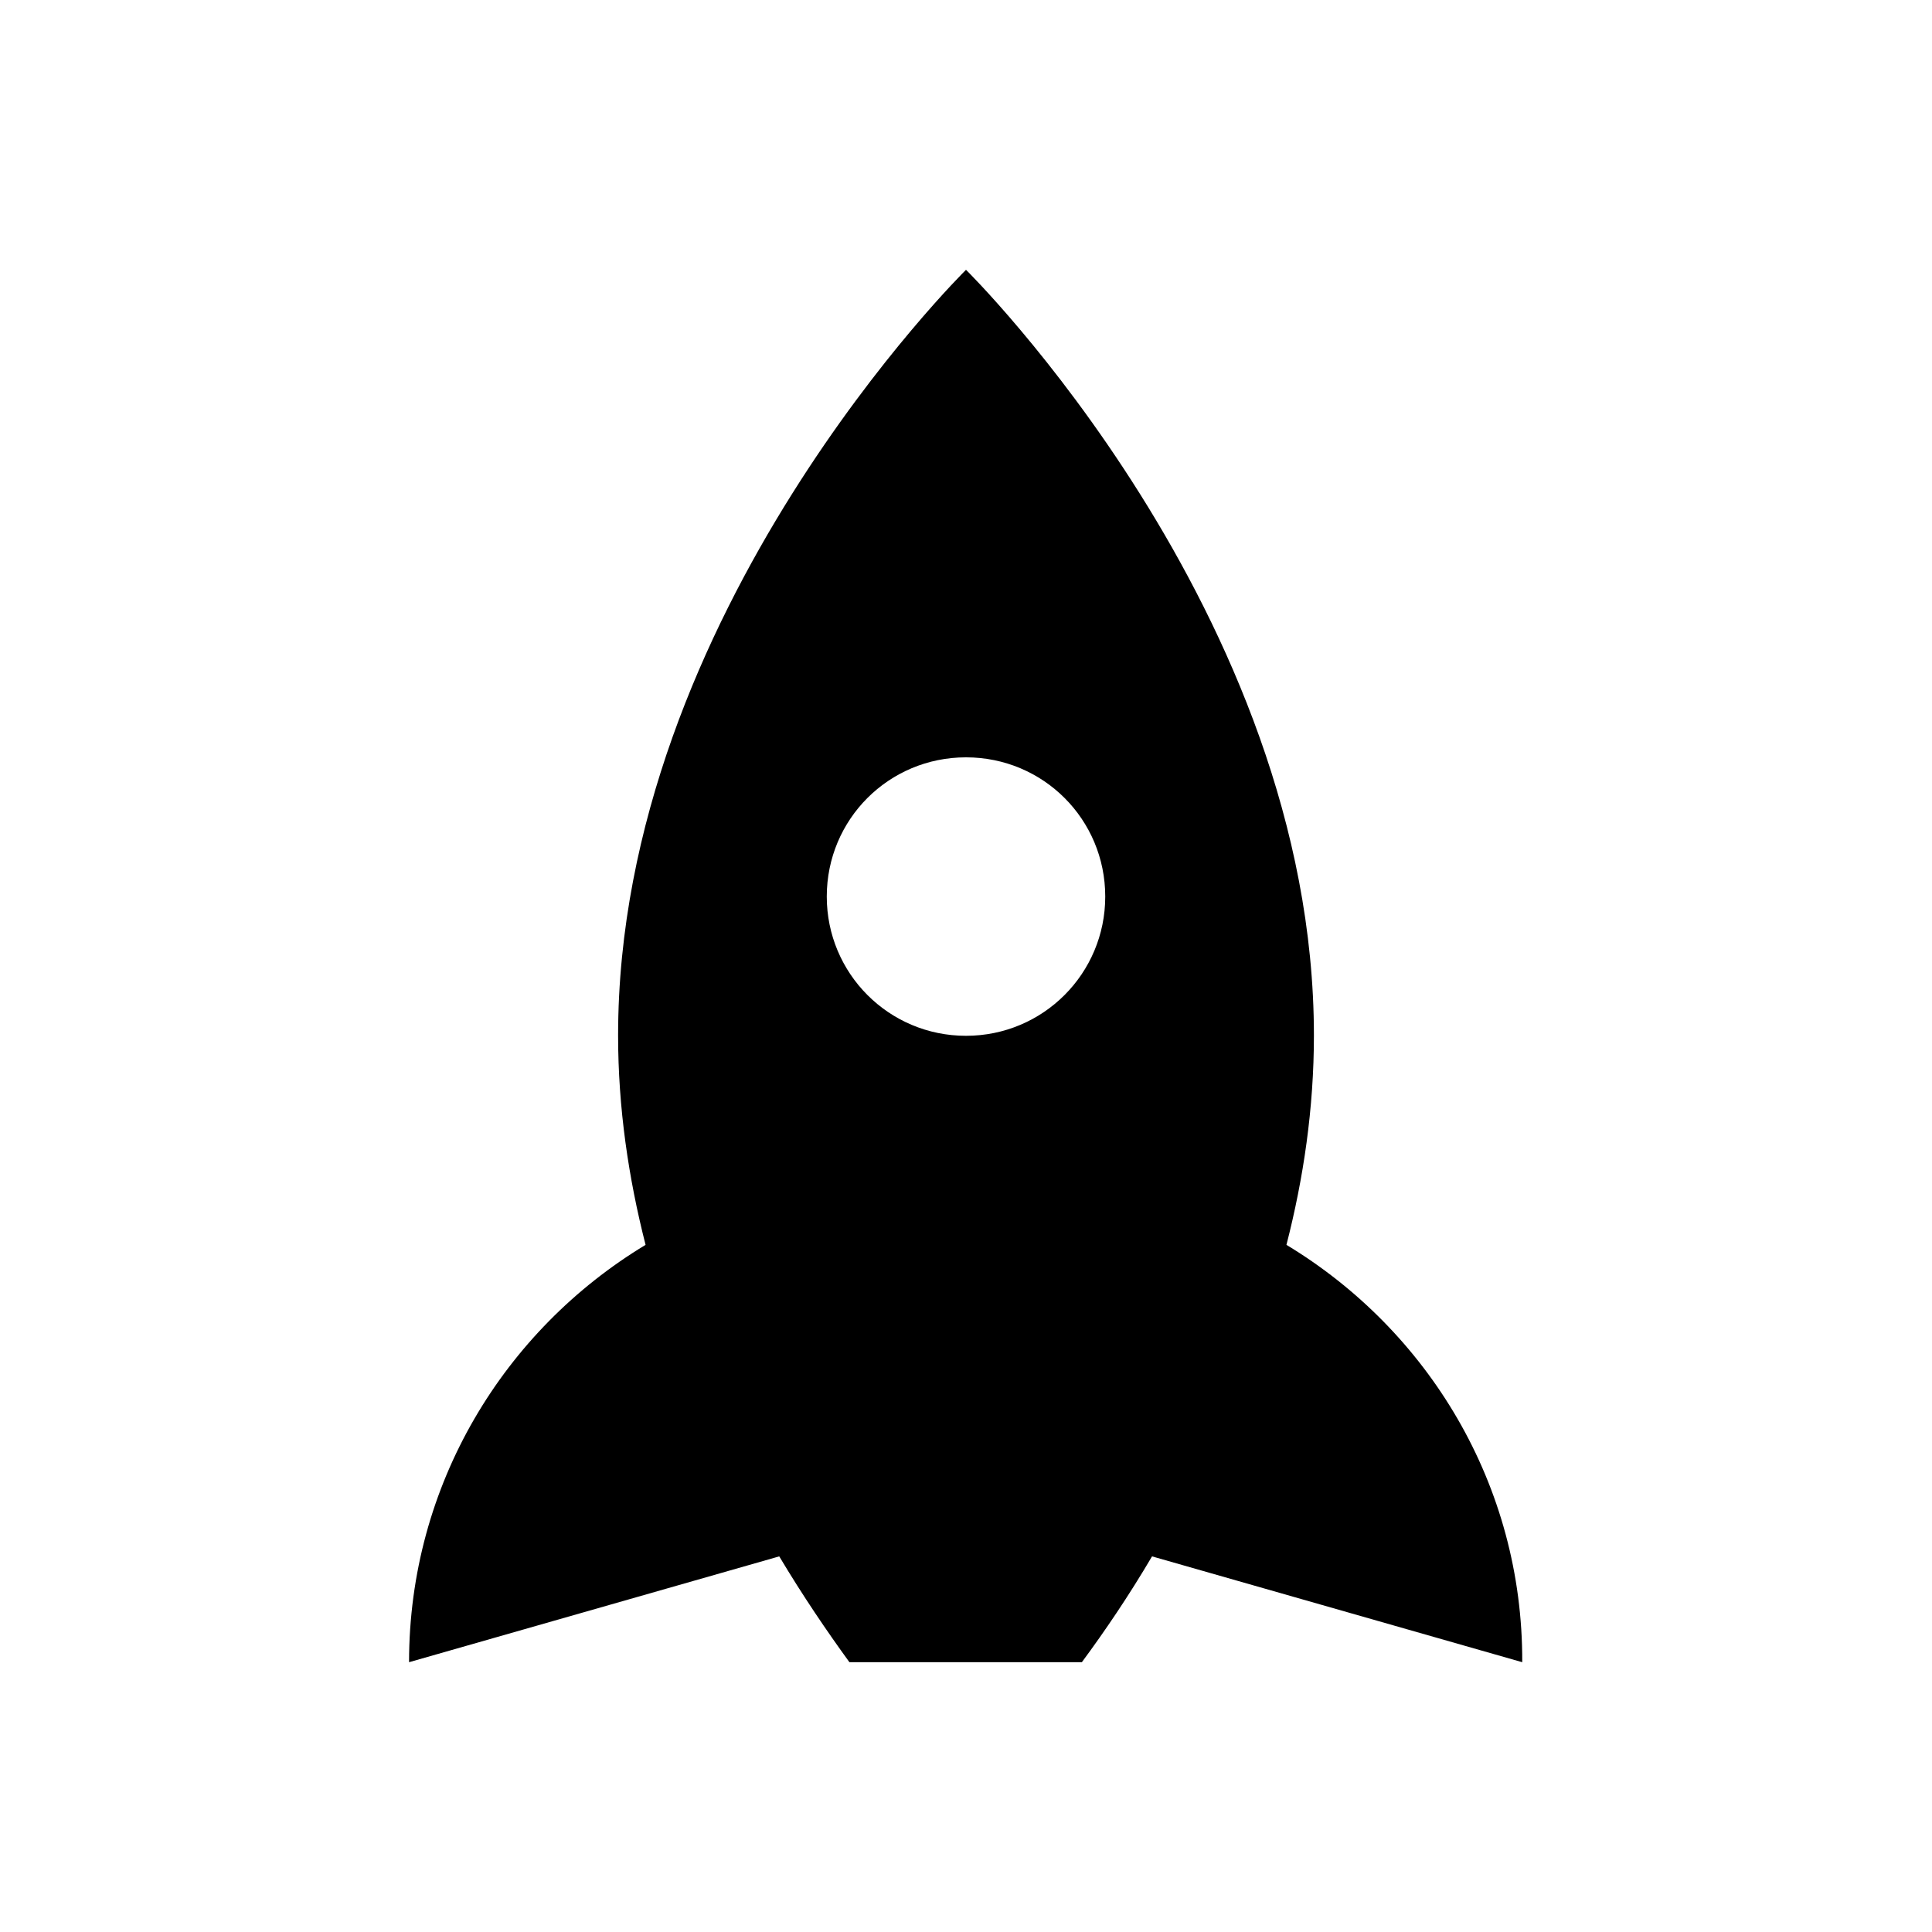
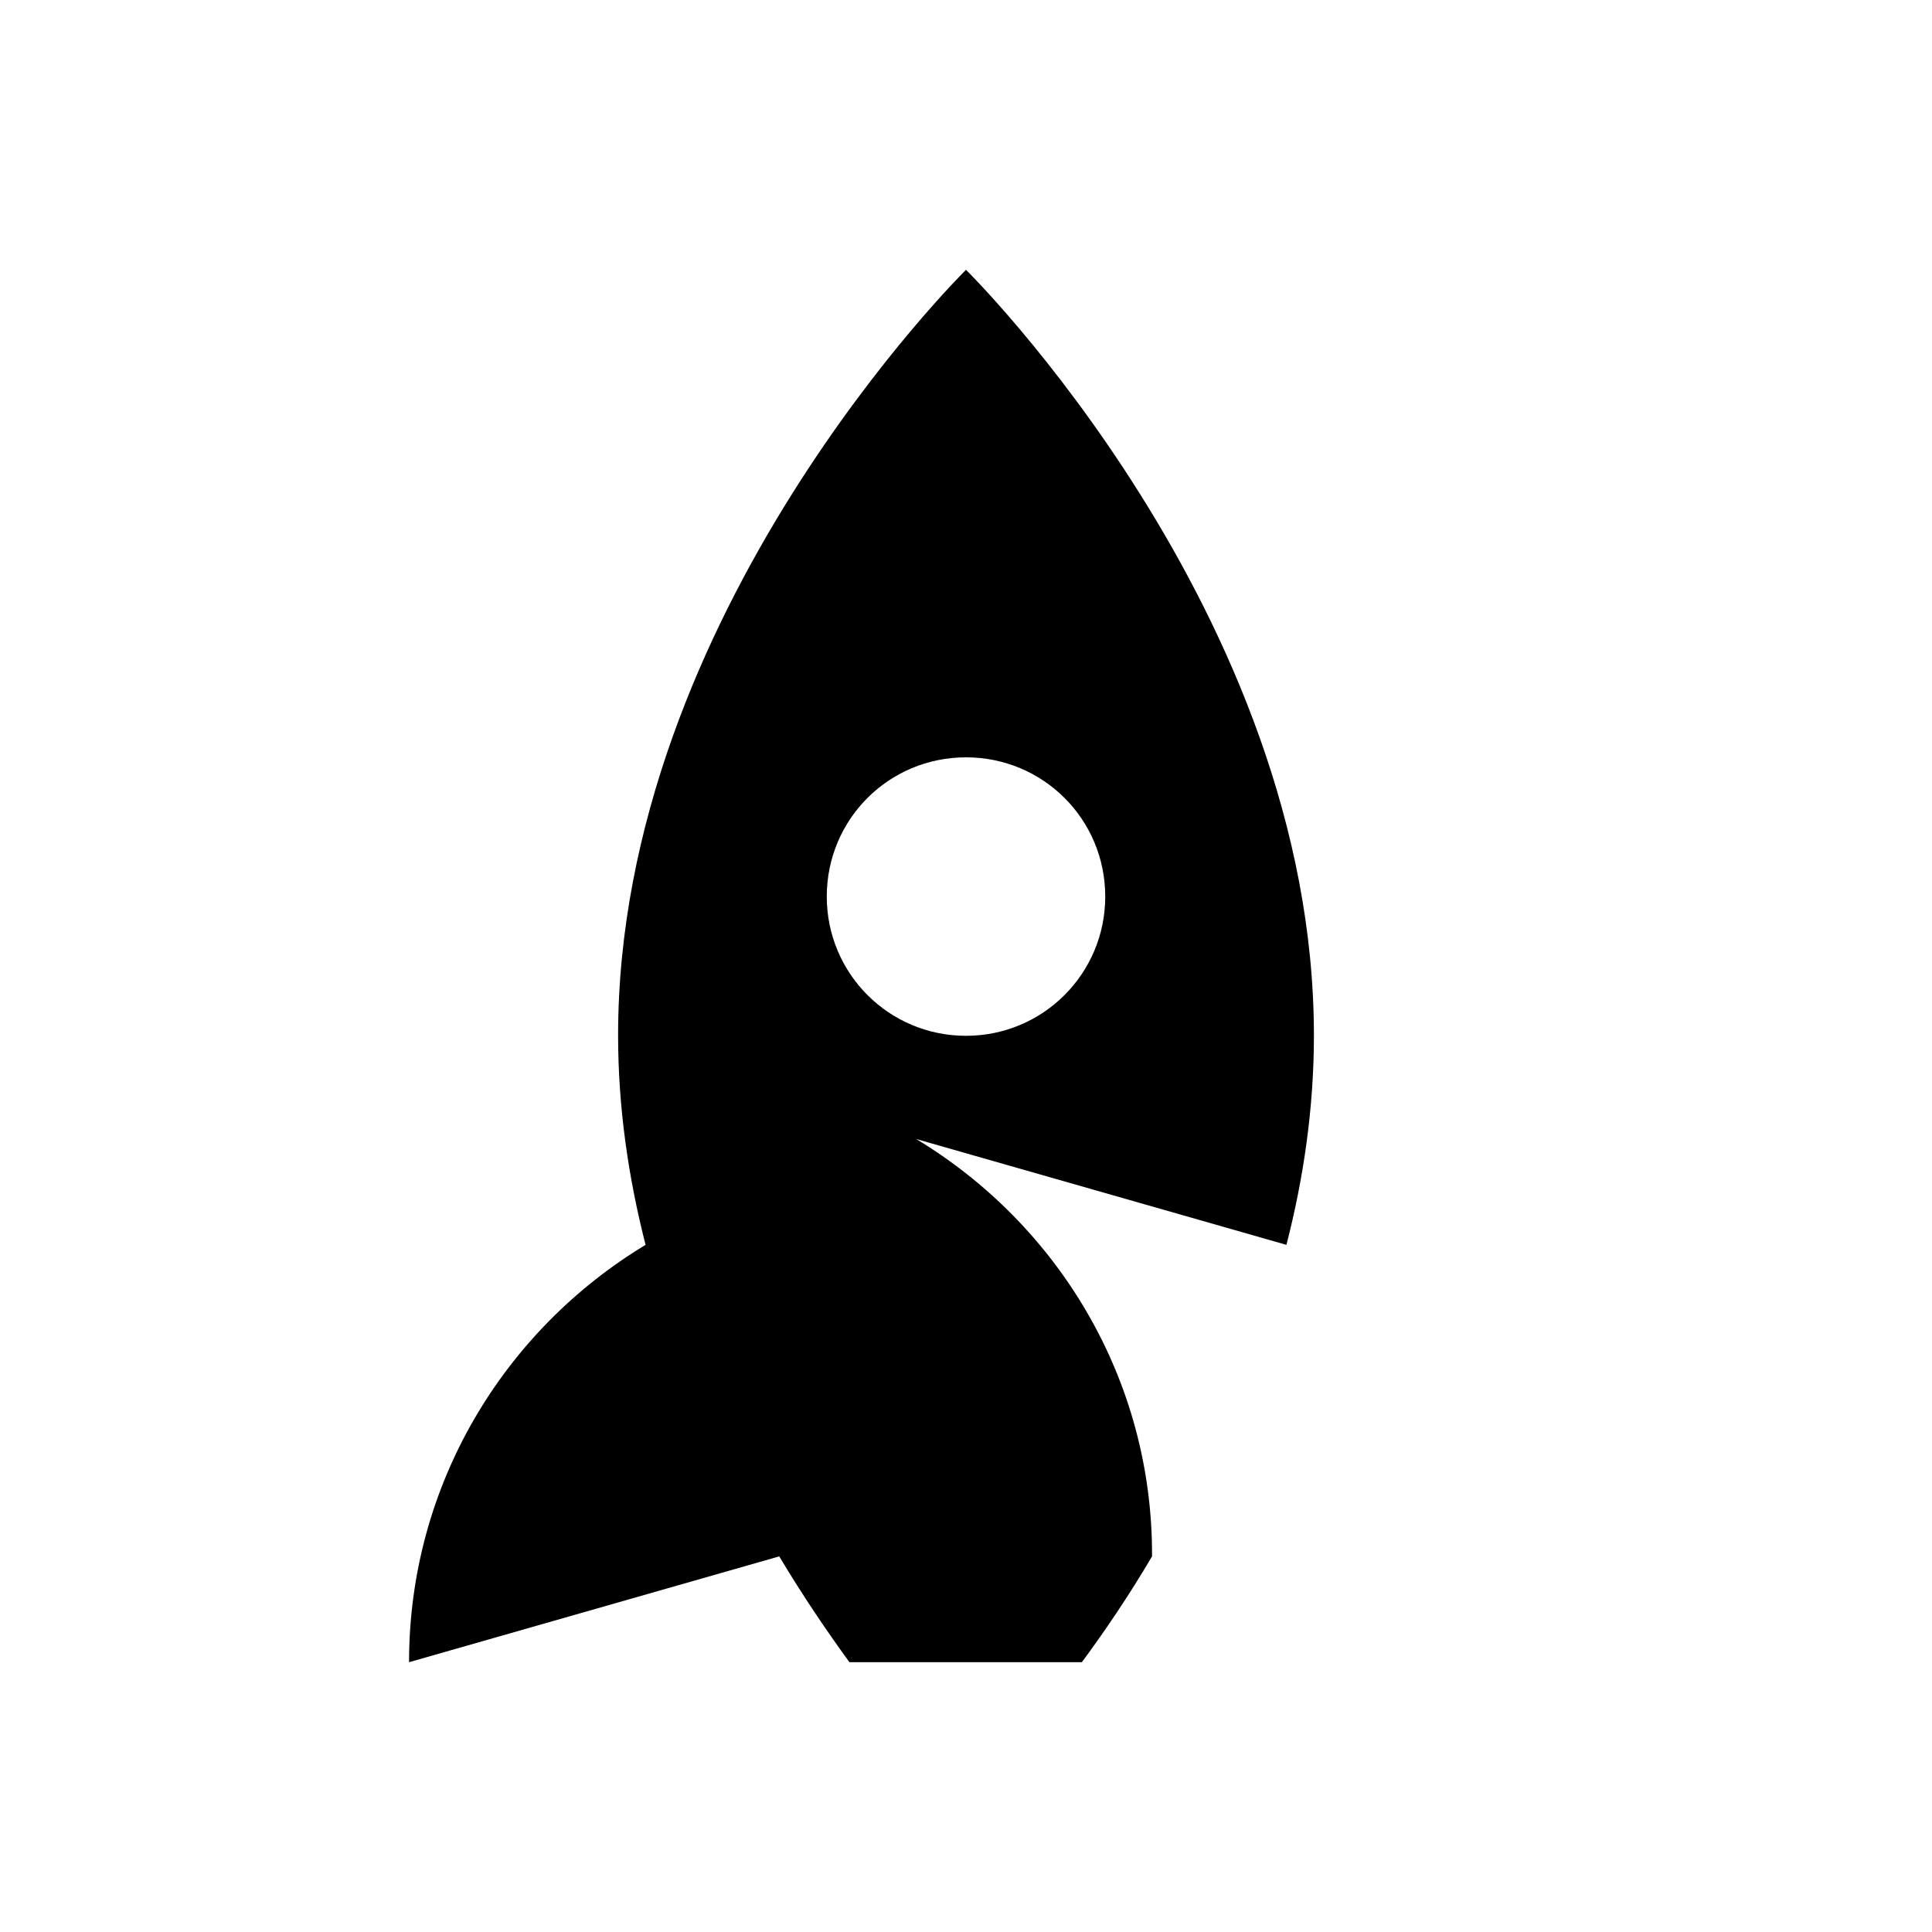
<svg xmlns="http://www.w3.org/2000/svg" fill="#000000" width="800px" height="800px" version="1.1" viewBox="144 144 512 512">
-   <path d="m484.92 473.9c4.527-17.613 7.281-36.211 7.281-55.496 0-112.18-92.199-202.9-92.199-202.9s-92.199 90.727-92.199 202.9c0 19.188 2.754 37.785 7.281 55.496-37.492 22.633-62.68 63.566-62.68 110.6l98.105-28.043c6.297 10.527 12.594 19.777 18.598 28.043h61.598c6.102-8.266 12.398-17.516 18.598-28.043l98.105 28.043c0.191-47.035-24.996-87.973-62.488-110.6zm-84.918-55.402c-20.469 0-36.898-16.531-36.898-36.898 0-20.469 16.434-36.898 36.898-36.898 20.469 0 36.898 16.434 36.898 36.898 0 20.367-16.434 36.898-36.898 36.898z" />
+   <path d="m484.92 473.9c4.527-17.613 7.281-36.211 7.281-55.496 0-112.18-92.199-202.9-92.199-202.9s-92.199 90.727-92.199 202.9c0 19.188 2.754 37.785 7.281 55.496-37.492 22.633-62.68 63.566-62.68 110.6l98.105-28.043c6.297 10.527 12.594 19.777 18.598 28.043h61.598c6.102-8.266 12.398-17.516 18.598-28.043c0.191-47.035-24.996-87.973-62.488-110.6zm-84.918-55.402c-20.469 0-36.898-16.531-36.898-36.898 0-20.469 16.434-36.898 36.898-36.898 20.469 0 36.898 16.434 36.898 36.898 0 20.367-16.434 36.898-36.898 36.898z" />
</svg>